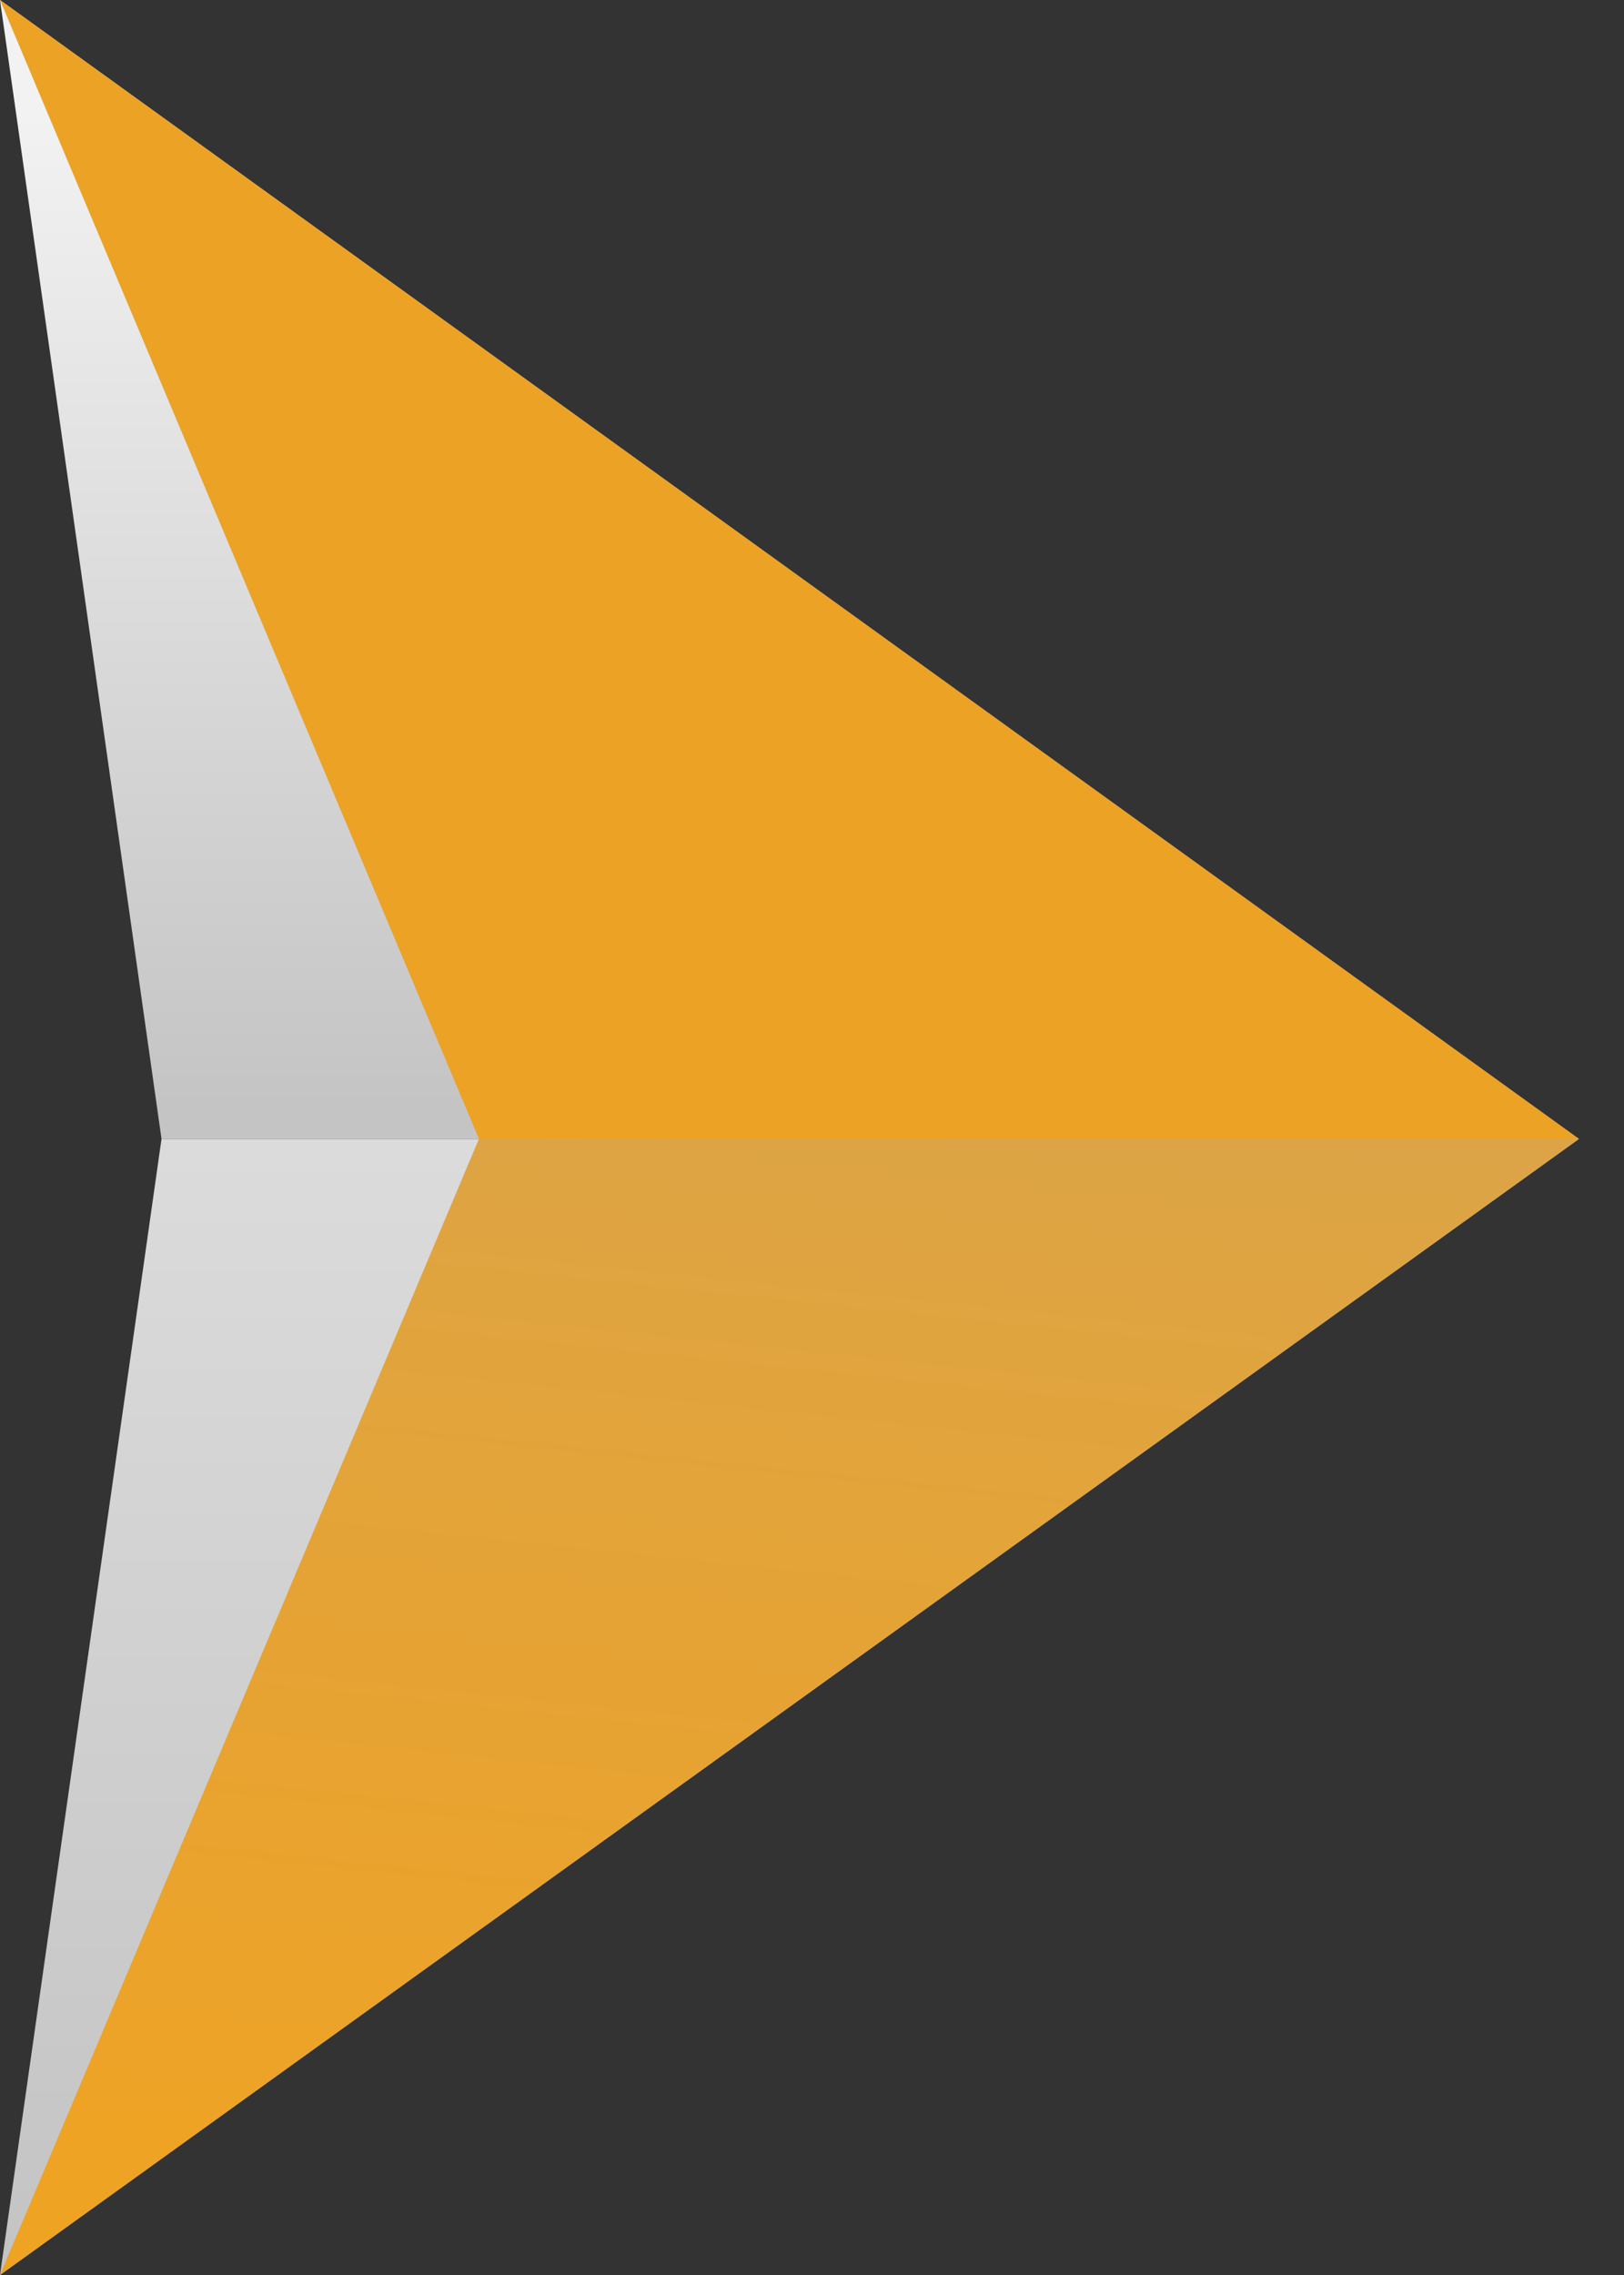
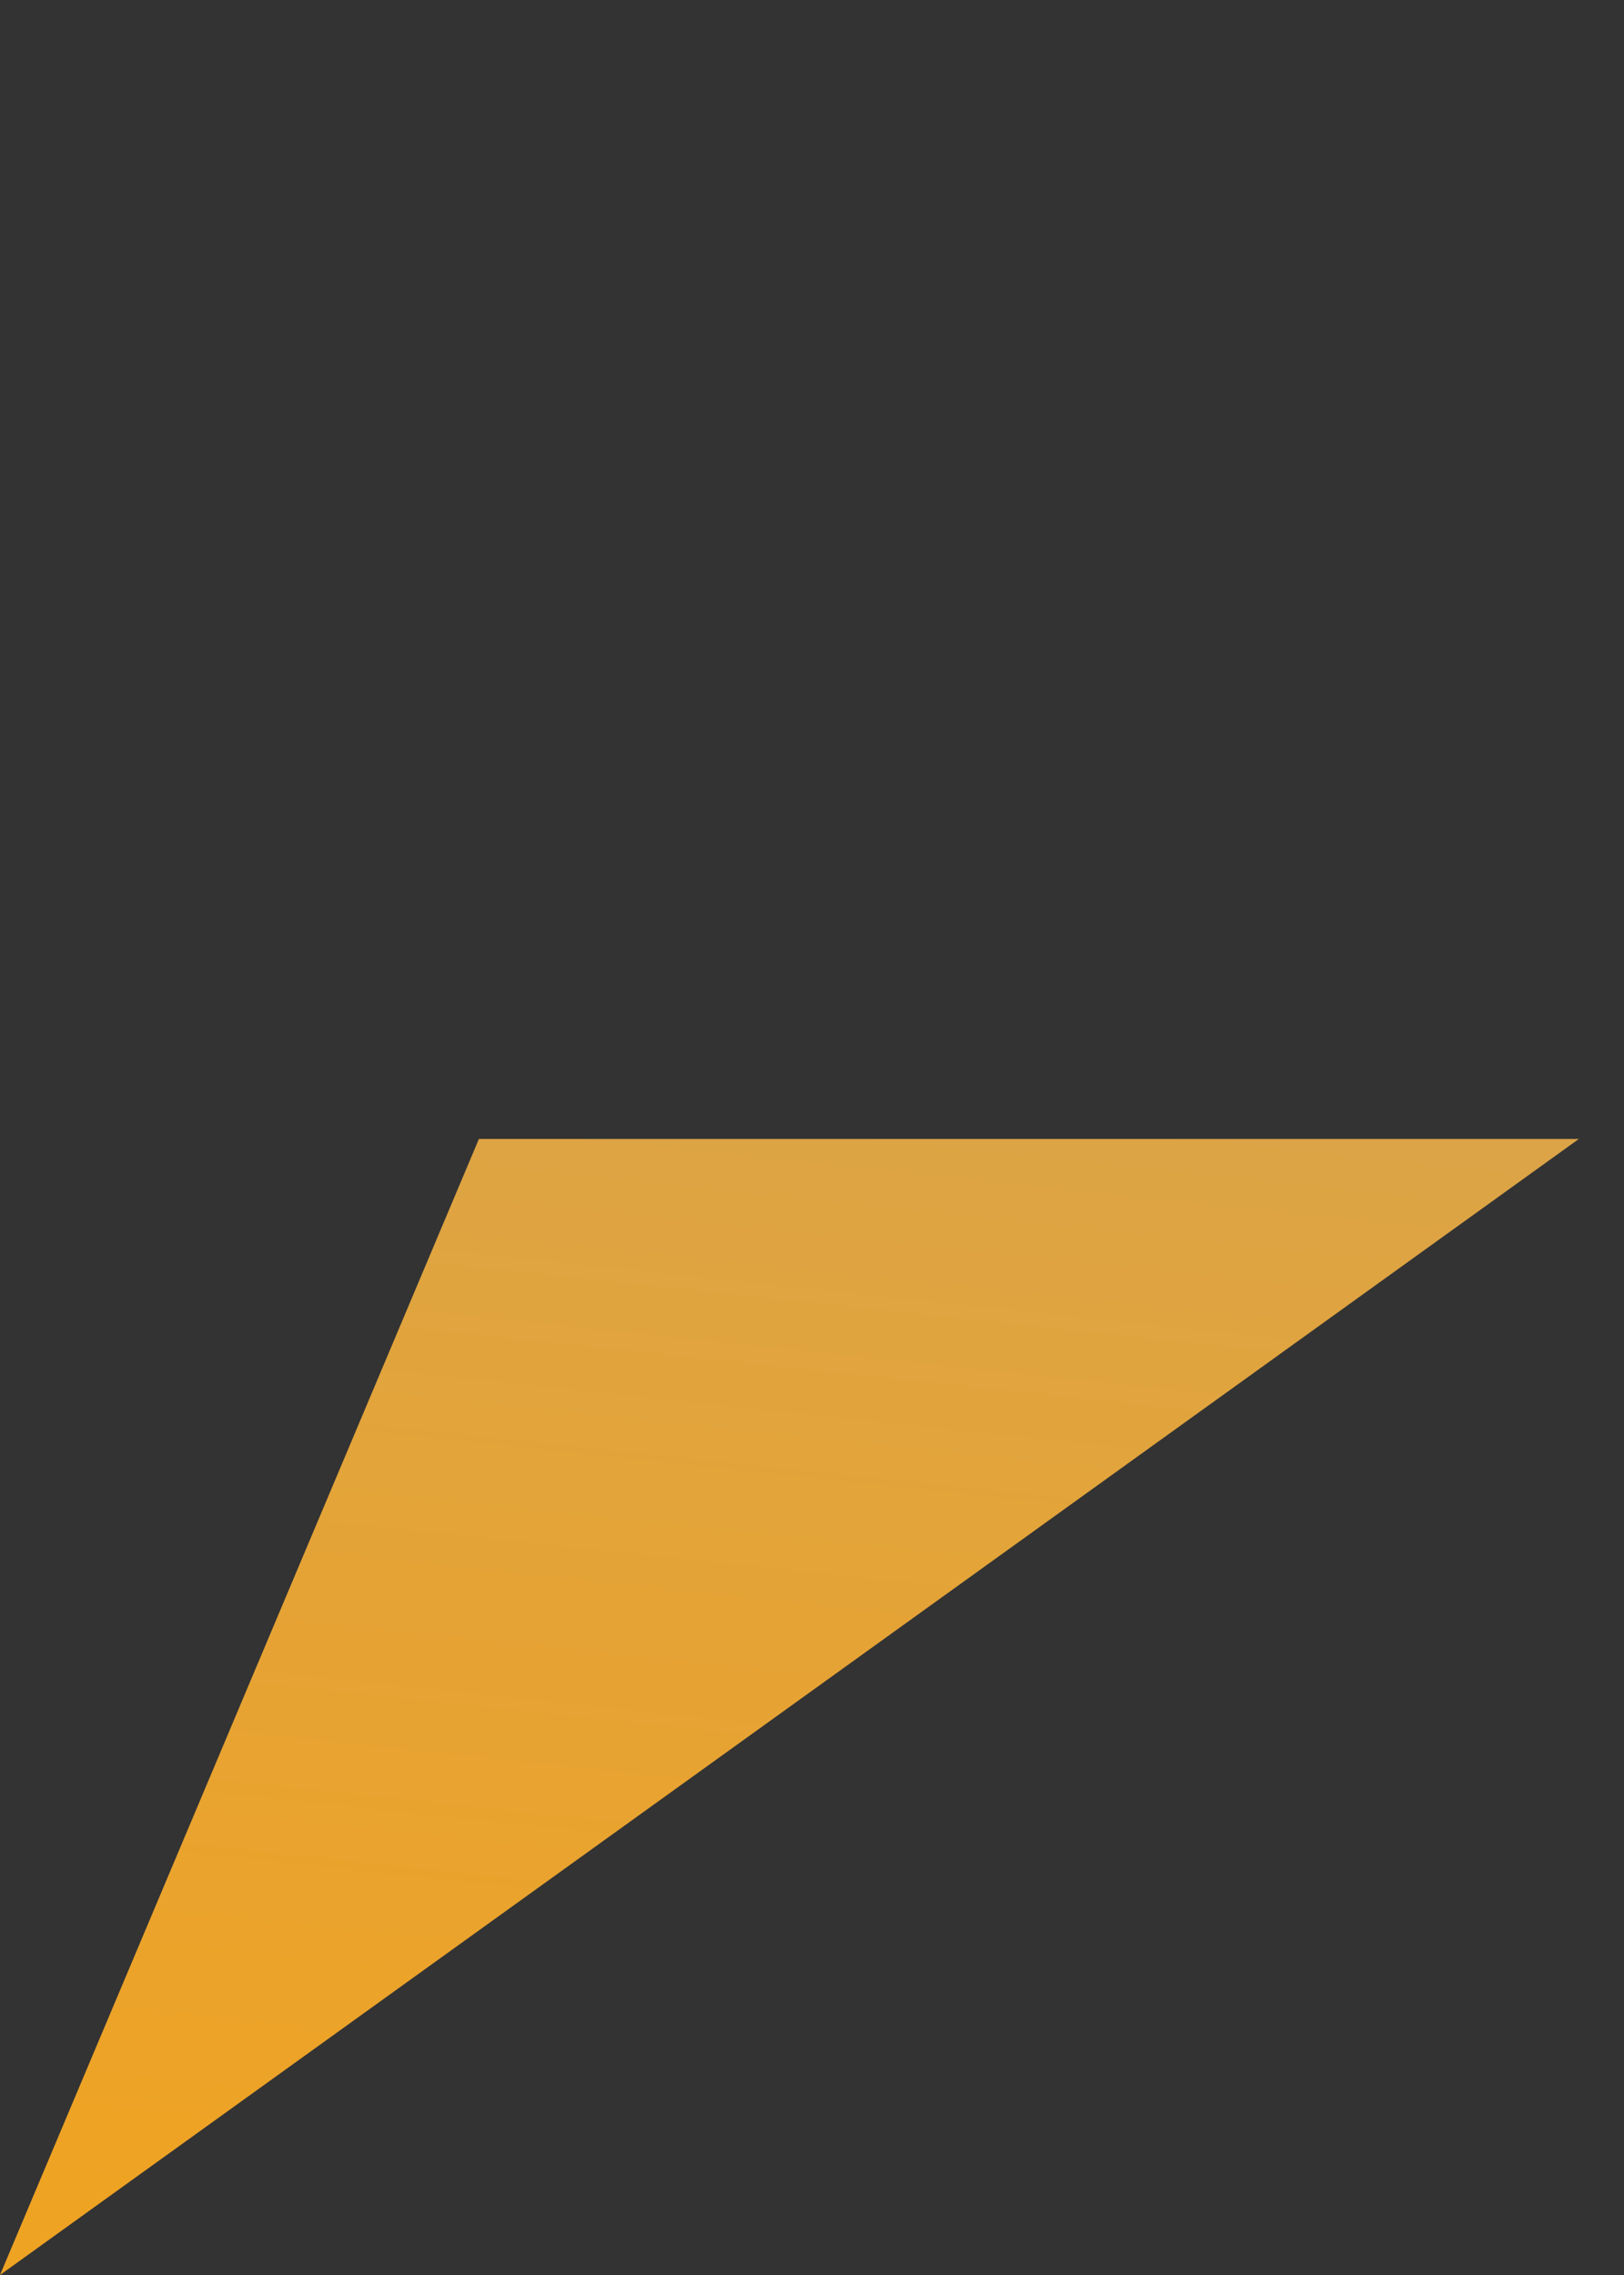
<svg xmlns="http://www.w3.org/2000/svg" width="20" height="28" viewBox="0 0 20 28" fill="none">
  <rect x="0" y="0" width="20" height="28" fill="#333333" stroke="none" />
  <g clipPath="url(#clip0_3138_2126)">
-     <path d="M0 0L1.989 14.017H19.444L0 0Z" fill="url(#paint0_linear_3138_2126)" />
-     <path d="M19.444 14.018H1.989L0 28L19.444 14.018Z" fill="url(#paint1_linear_3138_2126)" />
-     <path d="M0 0L5.898 14.017H19.444L0 0Z" fill="url(#paint2_linear_3138_2126)" />
+     <path d="M0 0L1.989 14.017L0 0Z" fill="url(#paint0_linear_3138_2126)" />
    <path d="M19.444 14.018H5.898L0 28L19.444 14.018Z" fill="url(#paint3_linear_3138_2126)" />
  </g>
  <defs>
    <linearGradient id="paint0_linear_3138_2126" x1="9.727" y1="13.626" x2="9.727" y2="1.401" gradientUnits="userSpaceOnUse">
      <stop stop-color="#C4C4C4" />
      <stop offset="1" stop-color="#F2F2F2" />
    </linearGradient>
    <linearGradient id="paint1_linear_3138_2126" x1="9.727" y1="27.833" x2="9.727" y2="0.474" gradientUnits="userSpaceOnUse">
      <stop stop-color="#C4C4C4" />
      <stop offset="1" stop-color="#F2F2F2" />
    </linearGradient>
    <linearGradient id="paint2_linear_3138_2126" x1="9.727" y1="13.626" x2="9.727" y2="1.401" gradientUnits="userSpaceOnUse">
      <stop stop-color="#ECA225" />
      <stop offset="1" stop-color="#ECA225" />
    </linearGradient>
    <linearGradient id="paint3_linear_3138_2126" x1="9.727" y1="27.833" x2="11.5" y2="11" gradientUnits="userSpaceOnUse">
      <stop stop-color="#EFA323" />
      <stop offset="1" stop-color="#D9A44C" />
    </linearGradient>
    <clipPath id="clip0_3138_2126">
-       <rect width="19.444" height="28" fill="white" />
-     </clipPath>
+       </clipPath>
  </defs>
</svg>